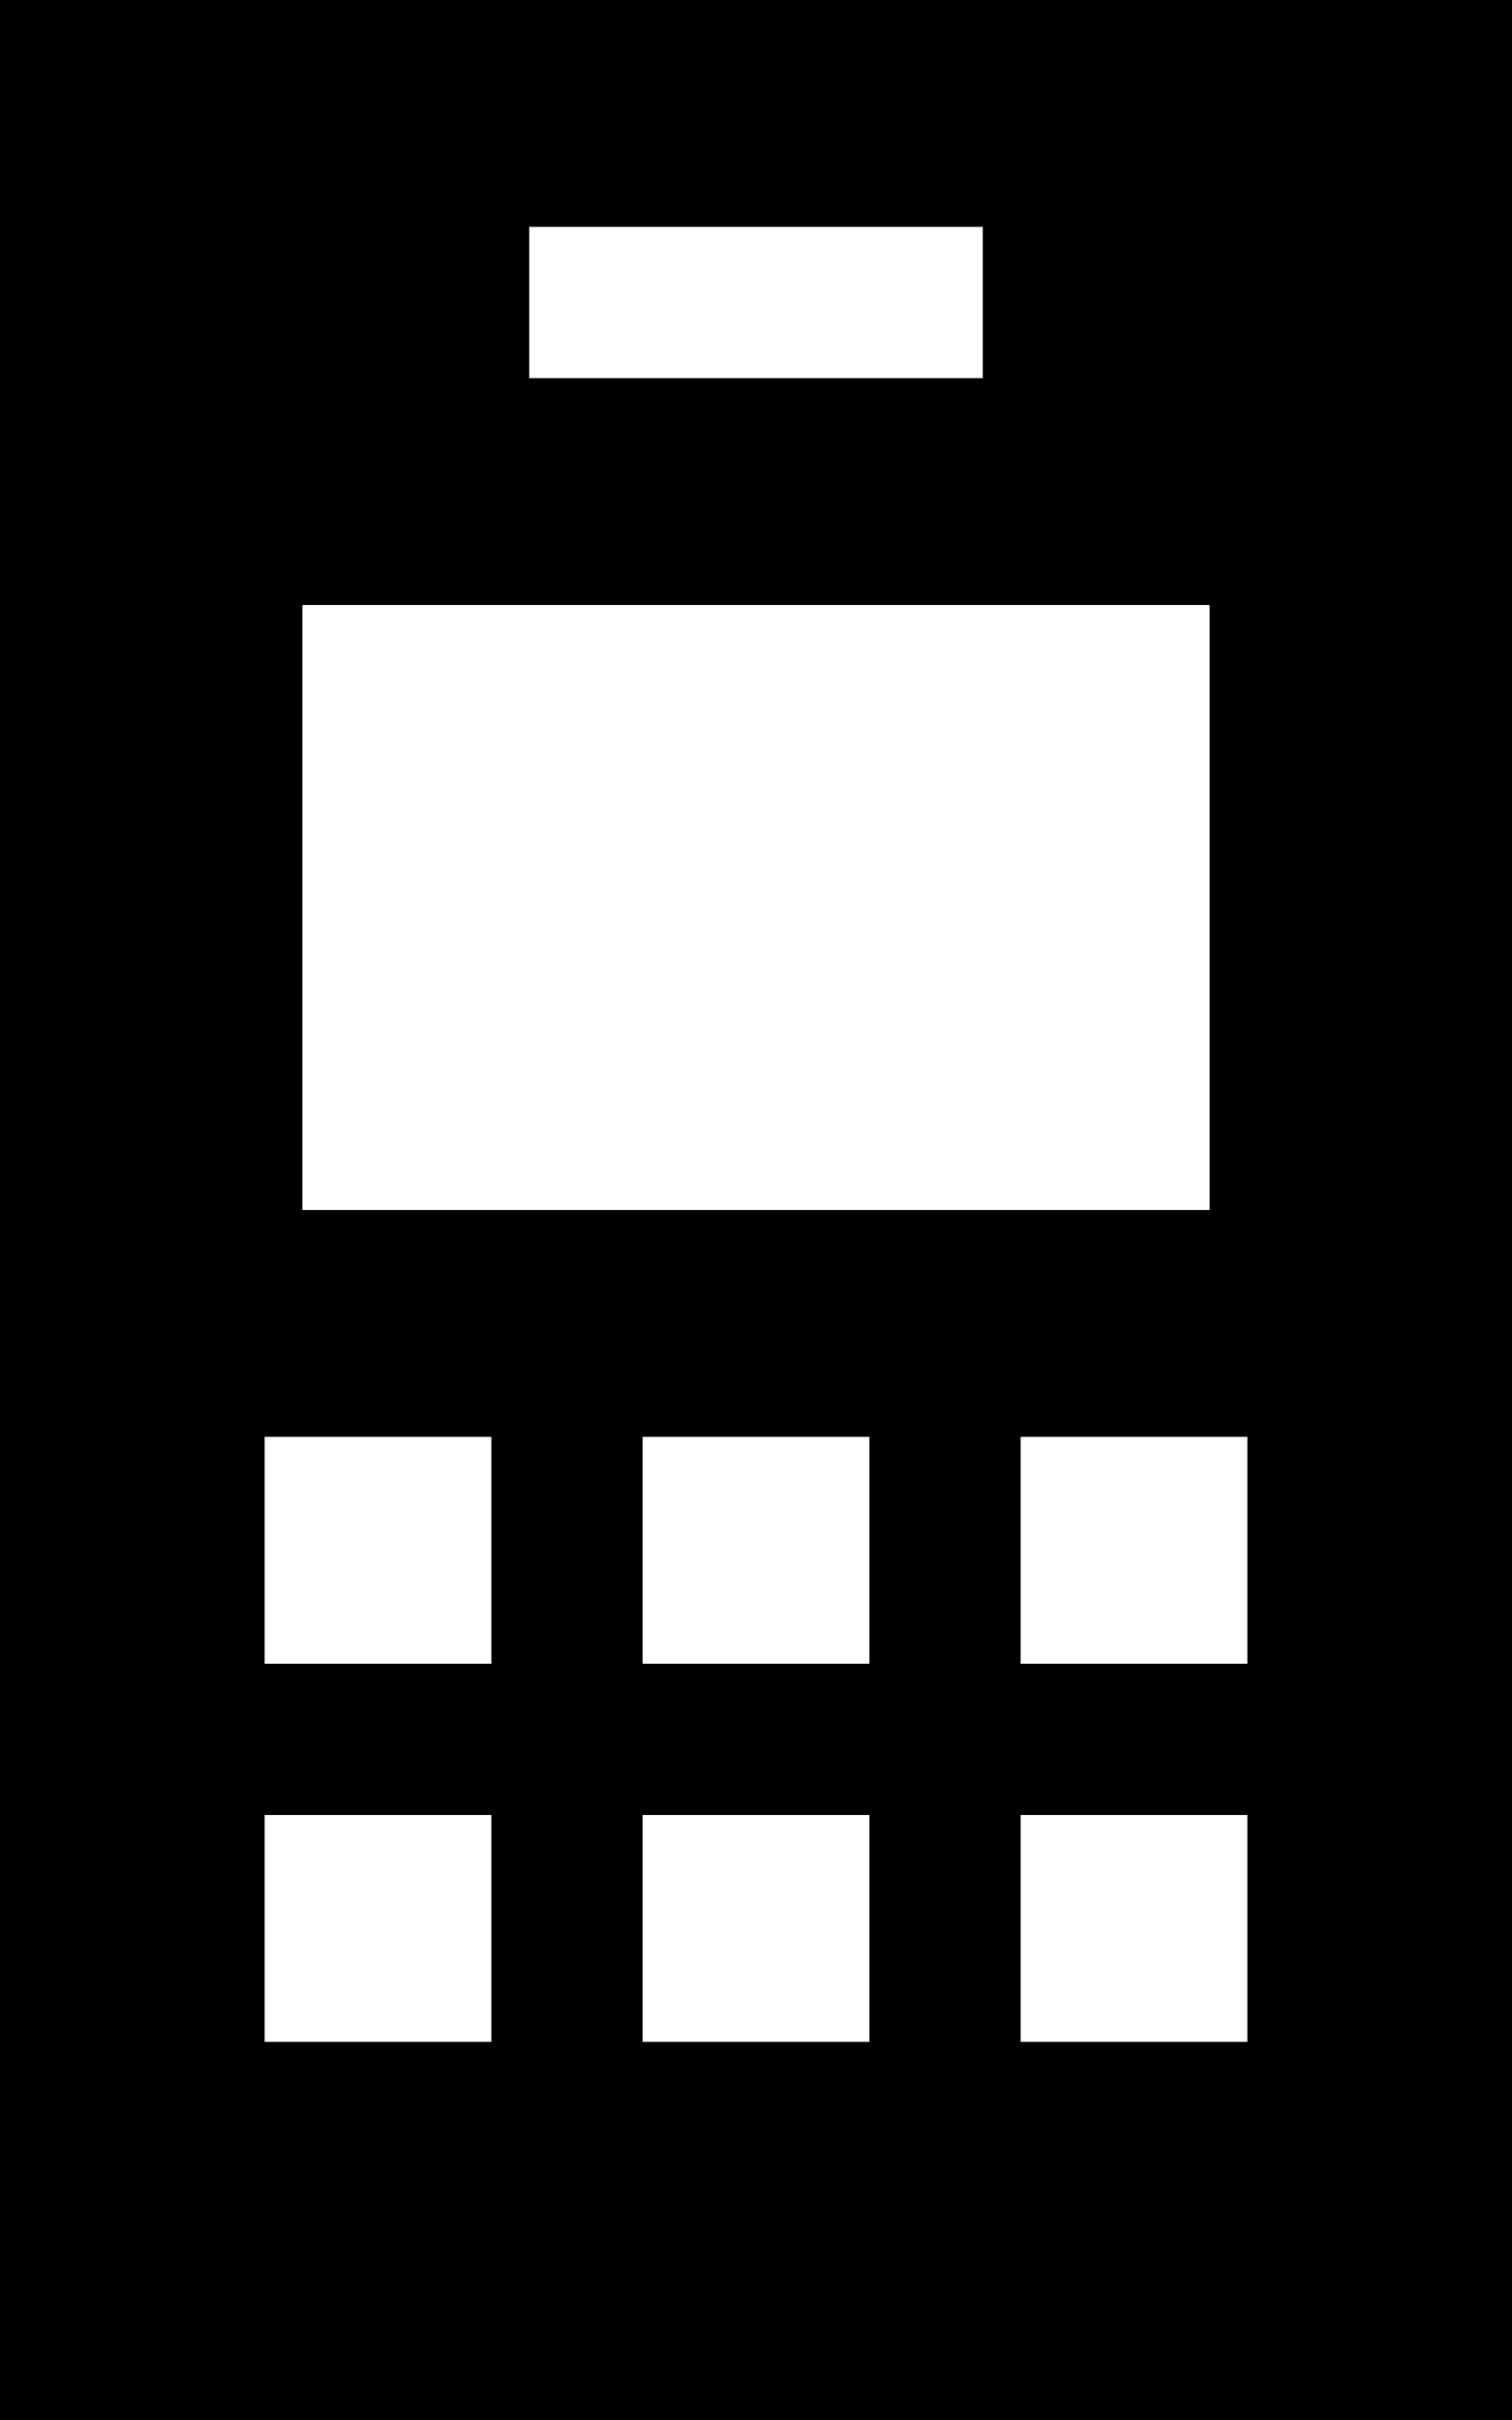
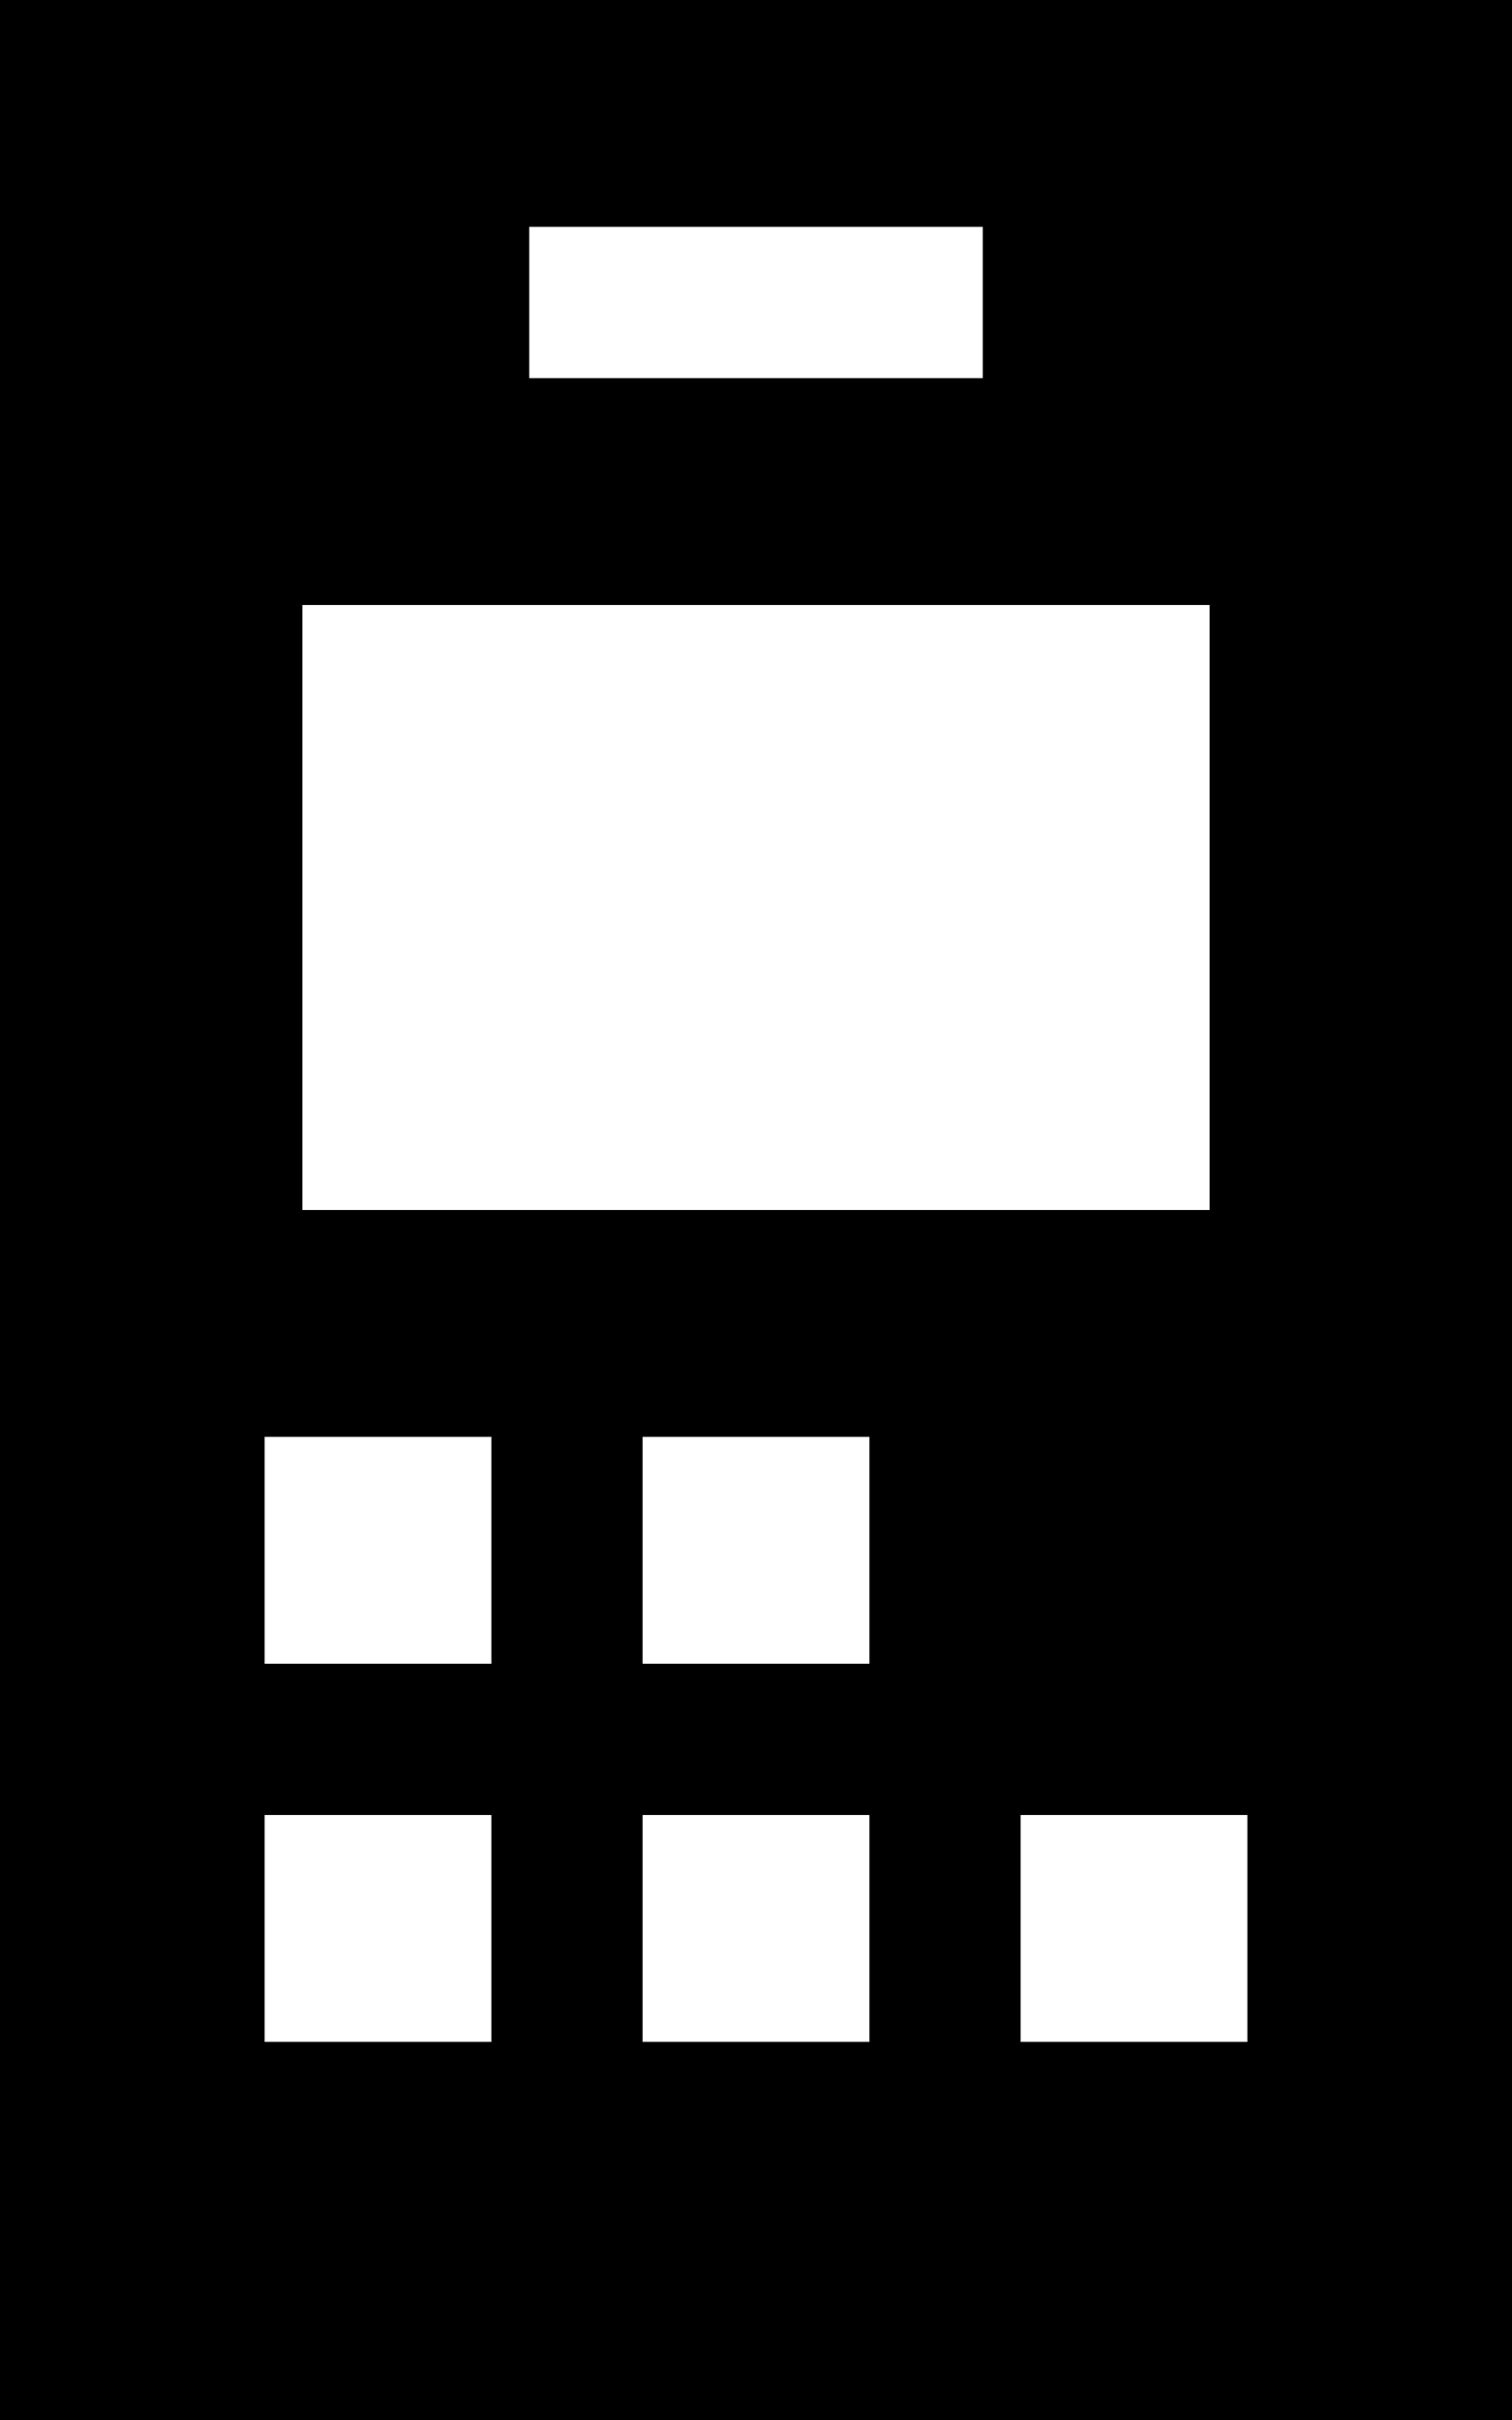
<svg xmlns="http://www.w3.org/2000/svg" viewBox="0 0 320 512">
-   <path d="M0 0L320 0l0 512L0 512 0 0zM64 128l0 128 192 0 0-128L64 128zM184 304l-48 0 0 48 48 0 0-48zm-48 80l0 48 48 0 0-48-48 0zm128 0l-48 0 0 48 48 0 0-48zM56 384l0 48 48 0 0-48-48 0zm208-80l-48 0 0 48 48 0 0-48zM56 304l0 48 48 0 0-48-48 0zM128 48l-16 0 0 32 16 0 64 0 16 0 0-32-16 0-64 0z" />
+   <path d="M0 0L320 0l0 512L0 512 0 0zM64 128l0 128 192 0 0-128L64 128zM184 304l-48 0 0 48 48 0 0-48zm-48 80l0 48 48 0 0-48-48 0zm128 0l-48 0 0 48 48 0 0-48zM56 384l0 48 48 0 0-48-48 0zm208-80zM56 304l0 48 48 0 0-48-48 0zM128 48l-16 0 0 32 16 0 64 0 16 0 0-32-16 0-64 0z" />
</svg>